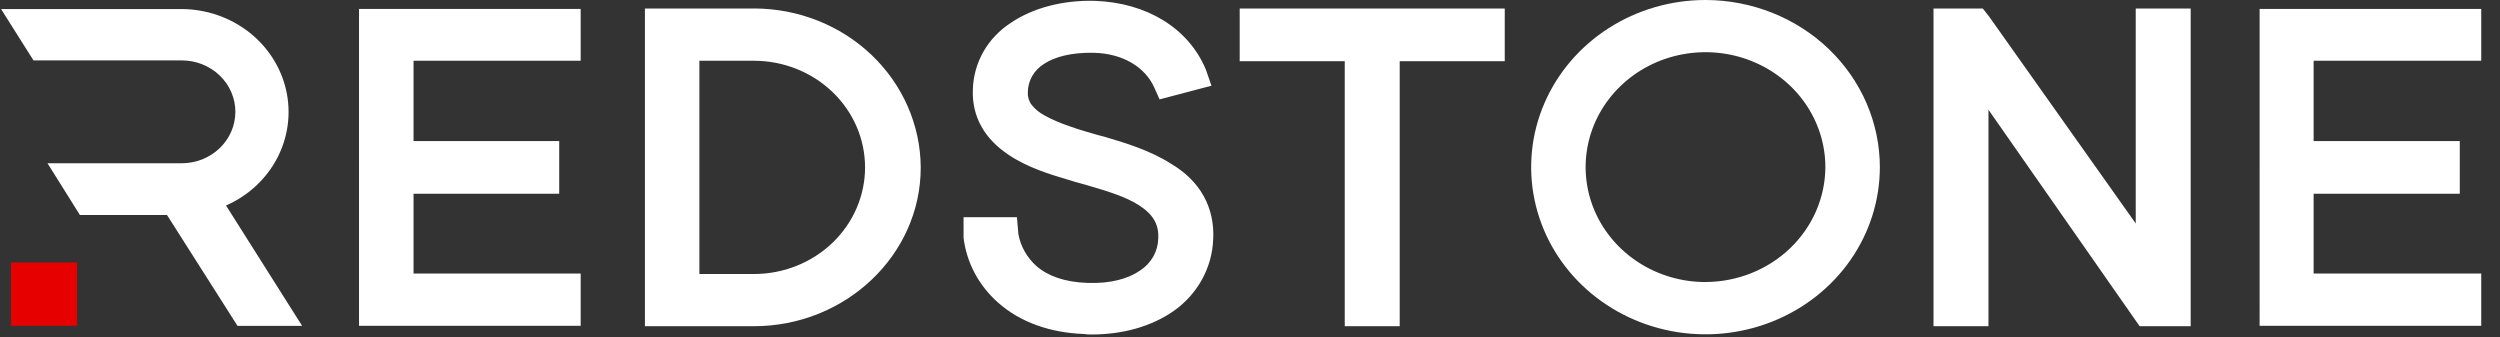
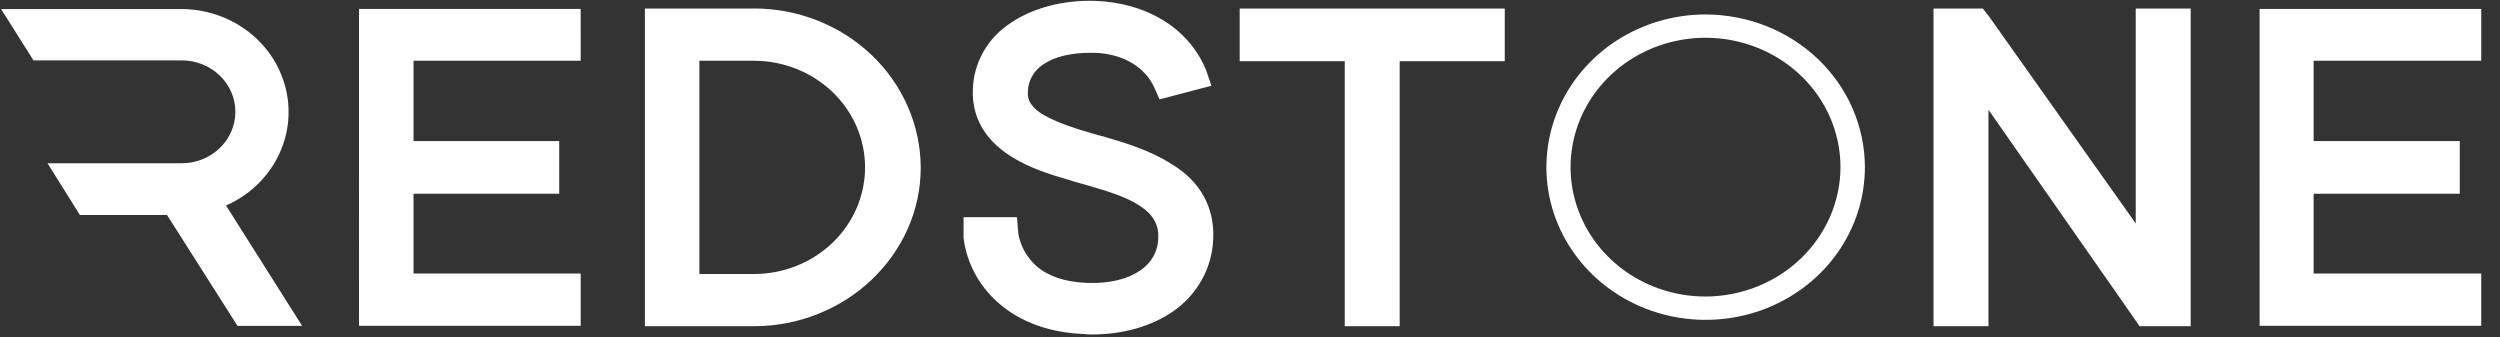
<svg xmlns="http://www.w3.org/2000/svg" width="89" height="12" fill="none">
  <rect width="100%" height="100%" fill="#333333" stroke="none" />
  <path d="M60.716.515c-1.121.001-2.217.321-3.148.919-.932.598-1.657 1.447-2.086 2.441-.428.993-.54 2.086-.321 3.14.219 1.054.76 2.022 1.553 2.782.793.76 1.803 1.277 2.903 1.486 1.1.209 2.239.101 3.275-.31 1.036-.412 1.921-1.108 2.543-2.002.623-.894.955-1.945.955-3.019-.002-1.442-.6-2.824-1.664-3.844-1.064-1.019-2.506-1.592-4.01-1.592zm0 10.041c-.95 0-1.879-.27-2.669-.776-.79-.506-1.406-1.226-1.769-2.067-.364-.842-.459-1.768-.273-2.662.185-.894.643-1.714 1.315-2.358.672-.644 1.528-1.083 2.46-1.26.932-.178 1.898-.086 2.776.263.878.349 1.628.939 2.156 1.697.528.758.809 1.648.809 2.559-.004 1.22-.512 2.389-1.412 3.252-.9.863-2.119 1.349-3.392 1.353z" fill="#fff" />
-   <path fill-rule="evenodd" clip-rule="evenodd" d="M60.716 0c-1.227 3e-8-2.427.349-3.448 1.003-1.021.654-1.816 1.583-2.286 2.67-.47 1.087-.593 2.284-.353 3.438.239 1.154.83 2.215 1.698 3.047.868.832 1.974 1.399 3.177 1.629 1.204.23 2.452.112 3.586-.338 1.134-.45 2.103-1.213 2.786-2.191.682-.978 1.046-2.129 1.047-3.306-.001-1.578-.656-3.091-1.819-4.207C63.939.629 62.361.002 60.716 0zm0 10.041c-.844 0-1.669-.24-2.371-.69-.702-.45-1.249-1.089-1.572-1.836-.323-.748-.407-1.57-.243-2.364.165-.794.571-1.523 1.168-2.095.597-.572 1.357-.962 2.185-1.119.828-.158 1.686-.077 2.466.233.78.31 1.446.834 1.915 1.507.469.673.719 1.464.719 2.273-.004 1.084-.456 2.122-1.255 2.888-.799.766-1.882 1.198-3.012 1.202z" fill="#fff" />
-   <path d="M81.827 1.648v3.885H87.03v.845h-5.203v3.877h5.967v.828H80.979V.834h6.816v.813h-5.967zM77.449 11.099h-.915l-6.282-8.862v8.862h-.881V.823h.948l.05.064 6.2 8.75V.818h.881V11.099zM53.03.818v.845h-3.74v9.436h-.881V1.663h-3.739V.818h8.36zM42.652 8.501c-.015.42-.128.832-.332 1.205-.204.372-.492.696-.845.947-.701.5-1.615.751-2.631.751-.072.002-.144-.004-.216-.016-1.098-.033-2.061-.367-2.759-.989-.583-.518-.953-1.219-1.046-1.976v-.173h.868l.013.155c.097.557.384 1.067.816 1.451.532.462 1.262.7 2.16.733.898.033 1.662-.159 2.211-.543.261-.174.476-.404.626-.673.15-.269.232-.568.238-.872.034-.685-.282-1.212-.93-1.629-.599-.376-1.413-.605-2.061-.797l-.349-.095-.255-.076c-.599-.175-1.33-.398-1.929-.797-.731-.479-1.096-1.116-1.064-1.897.008-.393.115-.777.311-1.122.197-.344.478-.637.819-.855.682-.462 1.645-.718 2.676-.685 1.63.064 2.909.845 3.441 2.104l.017.048-.848.223c-.418-.94-1.41-1.53-2.64-1.561-.881-.016-1.596.159-2.091.494-.243.154-.443.362-.582.607-.14.245-.215.518-.22.797-.016.526.25.941.865 1.291.565.32 1.329.559 2.028.752l.183.048c.698.208 1.579.462 2.294.925.847.506 1.28 1.272 1.23 2.228zM26.839.818h-3.342V11.094h3.342c2.974 0 5.401-2.311 5.401-5.138-.01-1.367-.583-2.675-1.595-3.637C29.633 1.356 28.265.817 26.839.818zm0 9.452h-2.483V1.648h2.483c.597-.01 1.19.095 1.744.307.554.212 1.059.528 1.485.93.426.401.764.88.995 1.408s.35 1.095.35 1.667c0 .572-.119 1.139-.35 1.667-.231.528-.569 1.006-.995 1.408-.426.401-.93.717-1.485.93-.554.212-1.147.317-1.744.307z" fill="#fff" />
  <path fill-rule="evenodd" clip-rule="evenodd" d="M82.365 2.163v2.858h5.203v1.876h-5.203V9.738h5.967v1.861h-7.89V.318h7.89V2.163h-5.967zM77.988.303V11.613h-1.817l-5.382-7.706v7.706h-1.956V.303h1.754l.22.279 5.225 7.373V.303h1.956zM53.569.303V2.179h-3.74v9.434h-1.956V2.179h-3.74V.303h9.437zM43.189 8.521c-.018.496-.153.981-.393 1.42-.24.439-.58.821-.995 1.117-.808.571-1.84.85-2.946.85h-.007c-.087.001-.175-.005-.261-.018-1.176-.041-2.265-.408-3.067-1.128-.677-.601-1.109-1.414-1.217-2.293v-.736h1.9l.052.605c.08.435.306.834.643 1.135.413.357 1.009.57 1.818.599.809.029 1.449-.147 1.875-.444.195-.127.355-.298.467-.496.112-.199.172-.42.176-.646V8.477c.024-.475-.172-.842-.691-1.173-.487-.312-1.158-.509-1.801-.698l-.115-.034-.355-.098-.272-.084c-.591-.173-1.396-.415-2.07-.863-.861-.563-1.336-1.358-1.296-2.337.011-.472.14-.935.376-1.35.236-.414.574-.768.983-1.031.793-.538 1.878-.813 3.006-.778C40.799.101 42.291.976 42.92 2.456l.007.015.201.581-1.848.486-.184-.415c-.32-.721-1.104-1.22-2.163-1.244-.808-.015-1.397.149-1.772.4-.174.109-.318.257-.417.432-.099.175-.152.371-.153.57-.009.147.029.294.111.419.128.171.295.312.489.412.5.282 1.204.501 1.899.697l.186.048h.008l.073.023c.674.199 1.592.471 2.352.962 1.008.6 1.54 1.536 1.481 2.679zM26.838.303h-3.879V11.613h3.879c3.267 0 5.94-2.537 5.94-5.648-.007-1.505-.636-2.947-1.75-4.008-1.113-1.061-2.62-1.656-4.19-1.655zm0 9.451h-1.94V2.163h1.94c1.05 0 2.057.4 2.799 1.112.742.712 1.159 1.677 1.159 2.684 0 1.007-.417 1.972-1.159 2.684-.742.712-1.749 1.112-2.799 1.112zM14.722 2.163v2.858h5.186v1.876h-5.186V9.738h5.95v1.861h-7.891V.318h7.891V2.163h-5.95zM10.754 11.6H8.455L5.946 7.654H2.845L1.691 5.812h4.778c.251 0 .499-.047.731-.139.232-.092.442-.227.62-.397.177-.17.318-.372.414-.594.096-.222.145-.46.145-.701 0-.241-.049-.479-.145-.701-.096-.222-.237-.424-.414-.594-.177-.17-.388-.305-.62-.397-.232-.092-.48-.139-.731-.139H1.192L.038.322H6.469c.87.004 1.713.292 2.389.818.676.525 1.145 1.256 1.329 2.072.184.815.072 1.667-.317 2.413-.389.746-1.032 1.343-1.823 1.691l2.708 4.284z" fill="#fff" />
-   <path d="M.392 9.343h2.352v2.255H.392V9.343z" fill="#E70000" />
</svg>